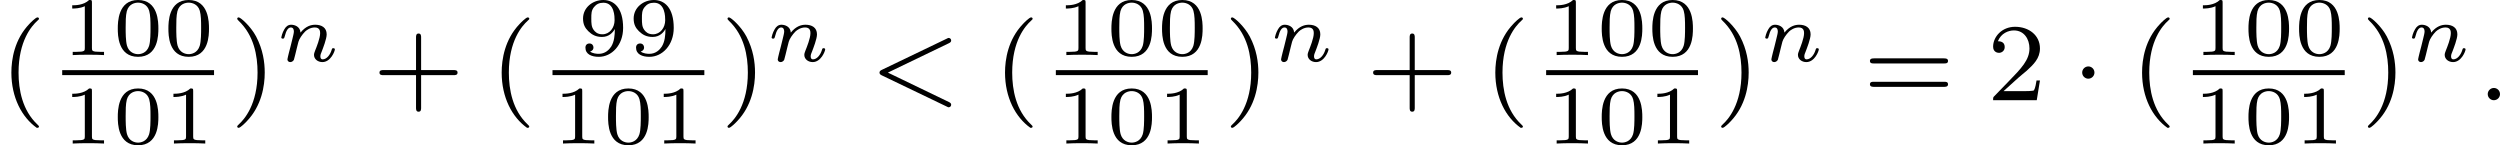
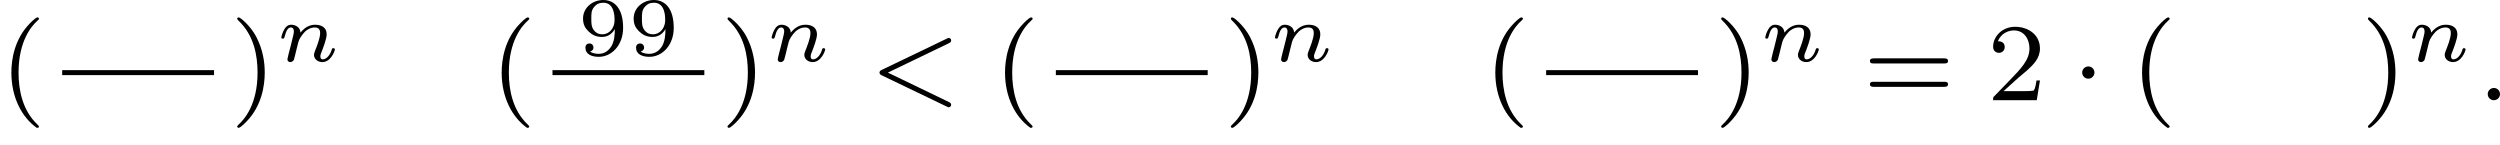
<svg xmlns="http://www.w3.org/2000/svg" xmlns:xlink="http://www.w3.org/1999/xlink" version="1.1" width="360.854pt" height="20.969pt" viewBox="46.556 145.106 360.854 20.969">
  <defs>
    <path id="g2-1" d="M1.618-1.993C1.618-2.264 1.395-2.439 1.18-2.439C.925-2.439 .733-2.232 .733-2C.733-1.73 .956-1.554 1.172-1.554C1.427-1.554 1.618-1.761 1.618-1.993Z" />
    <path id="g4-58" d="M1.618-.438C1.618-.709 1.395-.885 1.18-.885C.925-.885 .733-.677 .733-.446C.733-.175 .956 0 1.172 0C1.427 0 1.618-.207 1.618-.438Z" />
    <path id="g4-60" d="M5.707-4.113C5.802-4.16 5.874-4.208 5.874-4.312S5.794-4.495 5.691-4.495C5.667-4.495 5.651-4.495 5.547-4.439L.869-2.192C.773-2.144 .701-2.096 .701-1.993S.773-1.841 .869-1.793L5.547 .454C5.651 .51 5.667 .51 5.691 .51C5.794 .51 5.874 .43 5.874 .327S5.802 .175 5.707 .128L1.307-1.993L5.707-4.113Z" />
    <path id="g3-110" d="M1.751-2.068C1.722-2.523 1.303-2.636 1.076-2.636S.693-2.499 .586-2.307C.436-2.062 .365-1.745 .365-1.722C.365-1.656 .418-1.632 .472-1.632C.568-1.632 .574-1.674 .604-1.769C.723-2.248 .867-2.439 1.058-2.439C1.273-2.439 1.273-2.194 1.273-2.134C1.273-2.038 1.213-1.799 1.172-1.632C1.13-1.47 1.07-1.225 1.04-1.094C.998-.944 .962-.789 .921-.64C.879-.472 .807-.173 .807-.137C.807-.006 .909 .06 1.016 .06S1.225-.012 1.273-.102C1.285-.137 1.339-.347 1.369-.466L1.5-1.004C1.542-1.16 1.566-1.267 1.602-1.405C1.656-1.608 1.865-1.925 2.086-2.146C2.206-2.26 2.463-2.439 2.786-2.439C3.168-2.439 3.168-2.134 3.168-2.02C3.168-1.668 2.911-1.028 2.803-.759C2.768-.658 2.726-.562 2.726-.46C2.726-.155 3.001 .06 3.33 .06C3.933 .06 4.232-.729 4.232-.861C4.232-.873 4.226-.944 4.119-.944C4.035-.944 4.029-.915 3.993-.801C3.897-.484 3.652-.137 3.347-.137C3.234-.137 3.186-.227 3.186-.353C3.186-.472 3.228-.574 3.282-.699C3.371-.933 3.64-1.608 3.64-1.943C3.64-2.433 3.27-2.636 2.815-2.636C2.517-2.636 2.134-2.54 1.751-2.068Z" />
-     <path id="g5-48" d="M3.288-1.907C3.288-2.343 3.288-3.975 1.823-3.975S.359-2.343 .359-1.907C.359-1.476 .359 .126 1.823 .126S3.288-1.476 3.288-1.907ZM1.823-.066C1.572-.066 1.166-.185 1.022-.681C.927-1.028 .927-1.614 .927-1.985C.927-2.385 .927-2.845 1.01-3.168C1.16-3.706 1.614-3.784 1.823-3.784C2.098-3.784 2.493-3.652 2.624-3.198C2.714-2.881 2.72-2.445 2.72-1.985C2.72-1.602 2.72-.998 2.618-.664C2.451-.143 2.02-.066 1.823-.066Z" />
-     <path id="g5-49" d="M2.146-3.796C2.146-3.975 2.122-3.975 1.943-3.975C1.548-3.593 .938-3.593 .723-3.593V-3.359C.879-3.359 1.273-3.359 1.632-3.527V-.508C1.632-.311 1.632-.233 1.016-.233H.759V0C1.088-.024 1.554-.024 1.889-.024S2.69-.024 3.019 0V-.233H2.762C2.146-.233 2.146-.311 2.146-.508V-3.796Z" />
    <path id="g5-57" d="M2.672-1.883C2.672-1.429 2.63-.98 2.415-.622C2.266-.389 1.979-.09 1.512-.09C1.375-.09 1.052-.108 .885-.263C1.076-.305 1.13-.436 1.13-.55C1.13-.705 1.022-.837 .843-.837S.55-.723 .55-.538C.55-.054 .998 .126 1.518 .126C2.439 .126 3.27-.711 3.27-1.961C3.27-3.413 2.606-3.975 1.841-3.975C1.07-3.975 .377-3.425 .377-2.636C.377-2.188 .544-1.937 .759-1.722C1.022-1.465 1.309-1.309 1.745-1.309C2.266-1.309 2.546-1.65 2.672-1.883ZM1.775-1.5C1.405-1.5 1.243-1.686 1.148-1.811C.98-2.038 .974-2.295 .974-2.636C.974-2.989 .974-3.222 1.172-3.467C1.339-3.67 1.536-3.778 1.847-3.778C2.654-3.778 2.654-2.756 2.654-2.517C2.654-1.979 2.301-1.5 1.775-1.5Z" />
    <path id="g8-40" d="M2.654 1.993C2.718 1.993 2.813 1.993 2.813 1.897C2.813 1.865 2.805 1.857 2.702 1.753C1.61 .725 1.339-.757 1.339-1.993C1.339-4.288 2.287-5.364 2.694-5.731C2.805-5.834 2.813-5.842 2.813-5.882S2.782-5.978 2.702-5.978C2.574-5.978 2.176-5.571 2.112-5.499C1.044-4.384 .821-2.949 .821-1.993C.821-.207 1.57 1.227 2.654 1.993Z" />
    <path id="g8-41" d="M2.463-1.993C2.463-2.75 2.335-3.658 1.841-4.599C1.451-5.332 .725-5.978 .582-5.978C.502-5.978 .478-5.922 .478-5.882C.478-5.85 .478-5.834 .574-5.738C1.69-4.678 1.945-3.22 1.945-1.993C1.945 .295 .996 1.379 .59 1.745C.486 1.849 .478 1.857 .478 1.897S.502 1.993 .582 1.993C.709 1.993 1.108 1.586 1.172 1.514C2.24 .399 2.463-1.036 2.463-1.993Z" />
-     <path id="g8-43" d="M3.475-1.809H5.818C5.93-1.809 6.105-1.809 6.105-1.993S5.93-2.176 5.818-2.176H3.475V-4.527C3.475-4.639 3.475-4.814 3.292-4.814S3.108-4.639 3.108-4.527V-2.176H.757C.646-2.176 .47-2.176 .47-1.993S.646-1.809 .757-1.809H3.108V.542C3.108 .654 3.108 .829 3.292 .829S3.475 .654 3.475 .542V-1.809Z" />
    <path id="g8-50" d="M2.248-1.626C2.375-1.745 2.71-2.008 2.837-2.12C3.332-2.574 3.802-3.013 3.802-3.738C3.802-4.686 3.005-5.3 2.008-5.3C1.052-5.3 .422-4.575 .422-3.866C.422-3.475 .733-3.419 .845-3.419C1.012-3.419 1.259-3.539 1.259-3.842C1.259-4.256 .861-4.256 .765-4.256C.996-4.838 1.53-5.037 1.921-5.037C2.662-5.037 3.045-4.407 3.045-3.738C3.045-2.909 2.463-2.303 1.522-1.339L.518-.303C.422-.215 .422-.199 .422 0H3.571L3.802-1.427H3.555C3.531-1.267 3.467-.869 3.371-.717C3.324-.654 2.718-.654 2.59-.654H1.172L2.248-1.626Z" />
    <path id="g8-61" d="M5.826-2.654C5.946-2.654 6.105-2.654 6.105-2.837S5.914-3.021 5.794-3.021H.781C.662-3.021 .47-3.021 .47-2.837S.63-2.654 .749-2.654H5.826ZM5.794-.964C5.914-.964 6.105-.964 6.105-1.148S5.946-1.331 5.826-1.331H.749C.63-1.331 .47-1.331 .47-1.148S.662-.964 .781-.964H5.794Z" />
  </defs>
  <g id="page7" transform="matrix(2 0 0 2 0 0)">
    <use x="23.278" y="79.786" xlink:href="#g8-40" />
    <use x="27.767" y="76.528" xlink:href="#g5-49" />
    <use x="31.42" y="76.528" xlink:href="#g5-48" />
    <use x="35.073" y="76.528" xlink:href="#g5-48" />
    <rect x="27.767" y="77.615" height=".359" width="10.959" />
    <use x="27.767" y="82.912" xlink:href="#g5-49" />
    <use x="31.42" y="82.912" xlink:href="#g5-48" />
    <use x="35.073" y="82.912" xlink:href="#g5-49" />
    <use x="39.921" y="79.786" xlink:href="#g8-41" />
    <use x="43.214" y="76.974" xlink:href="#g3-110" />
    <use x="50.195" y="79.786" xlink:href="#g8-43" />
    <use x="58.663" y="79.786" xlink:href="#g8-40" />
    <use x="64.979" y="76.528" xlink:href="#g5-57" />
    <use x="68.632" y="76.528" xlink:href="#g5-57" />
    <rect x="63.152" y="77.615" height=".359" width="10.959" />
    <use x="63.152" y="82.912" xlink:href="#g5-49" />
    <use x="66.805" y="82.912" xlink:href="#g5-48" />
    <use x="70.458" y="82.912" xlink:href="#g5-49" />
    <use x="75.306" y="79.786" xlink:href="#g8-41" />
    <use x="78.6" y="76.974" xlink:href="#g3-110" />
    <use x="86.051" y="79.786" xlink:href="#g4-60" />
    <use x="94.99" y="79.786" xlink:href="#g8-40" />
    <use x="99.479" y="76.528" xlink:href="#g5-49" />
    <use x="103.131" y="76.528" xlink:href="#g5-48" />
    <use x="106.784" y="76.528" xlink:href="#g5-48" />
    <rect x="99.479" y="77.615" height=".359" width="10.959" />
    <use x="99.479" y="82.912" xlink:href="#g5-49" />
    <use x="103.131" y="82.912" xlink:href="#g5-48" />
    <use x="106.784" y="82.912" xlink:href="#g5-49" />
    <use x="111.633" y="79.786" xlink:href="#g8-41" />
    <use x="114.926" y="76.974" xlink:href="#g3-110" />
    <use x="121.907" y="79.786" xlink:href="#g8-43" />
    <use x="130.375" y="79.786" xlink:href="#g8-40" />
    <use x="134.864" y="76.528" xlink:href="#g5-49" />
    <use x="138.517" y="76.528" xlink:href="#g5-48" />
    <use x="142.17" y="76.528" xlink:href="#g5-48" />
    <rect x="134.864" y="77.615" height=".359" width="10.959" />
    <use x="134.864" y="82.912" xlink:href="#g5-49" />
    <use x="138.517" y="82.912" xlink:href="#g5-48" />
    <use x="142.17" y="82.912" xlink:href="#g5-49" />
    <use x="147.018" y="79.786" xlink:href="#g8-41" />
    <use x="150.311" y="76.974" xlink:href="#g3-110" />
    <use x="157.763" y="79.786" xlink:href="#g8-61" />
    <use x="166.701" y="79.786" xlink:href="#g8-50" />
    <use x="172.818" y="79.786" xlink:href="#g2-1" />
    <use x="177.052" y="79.786" xlink:href="#g8-40" />
    <use x="181.54" y="76.528" xlink:href="#g5-49" />
    <use x="185.193" y="76.528" xlink:href="#g5-48" />
    <use x="188.846" y="76.528" xlink:href="#g5-48" />
-     <rect x="181.54" y="77.615" height=".359" width="10.959" />
    <use x="181.54" y="82.912" xlink:href="#g5-49" />
    <use x="185.193" y="82.912" xlink:href="#g5-48" />
    <use x="188.846" y="82.912" xlink:href="#g5-49" />
    <use x="193.695" y="79.786" xlink:href="#g8-41" />
    <use x="196.988" y="76.974" xlink:href="#g3-110" />
    <use x="202.087" y="79.786" xlink:href="#g4-58" />
  </g>
</svg>